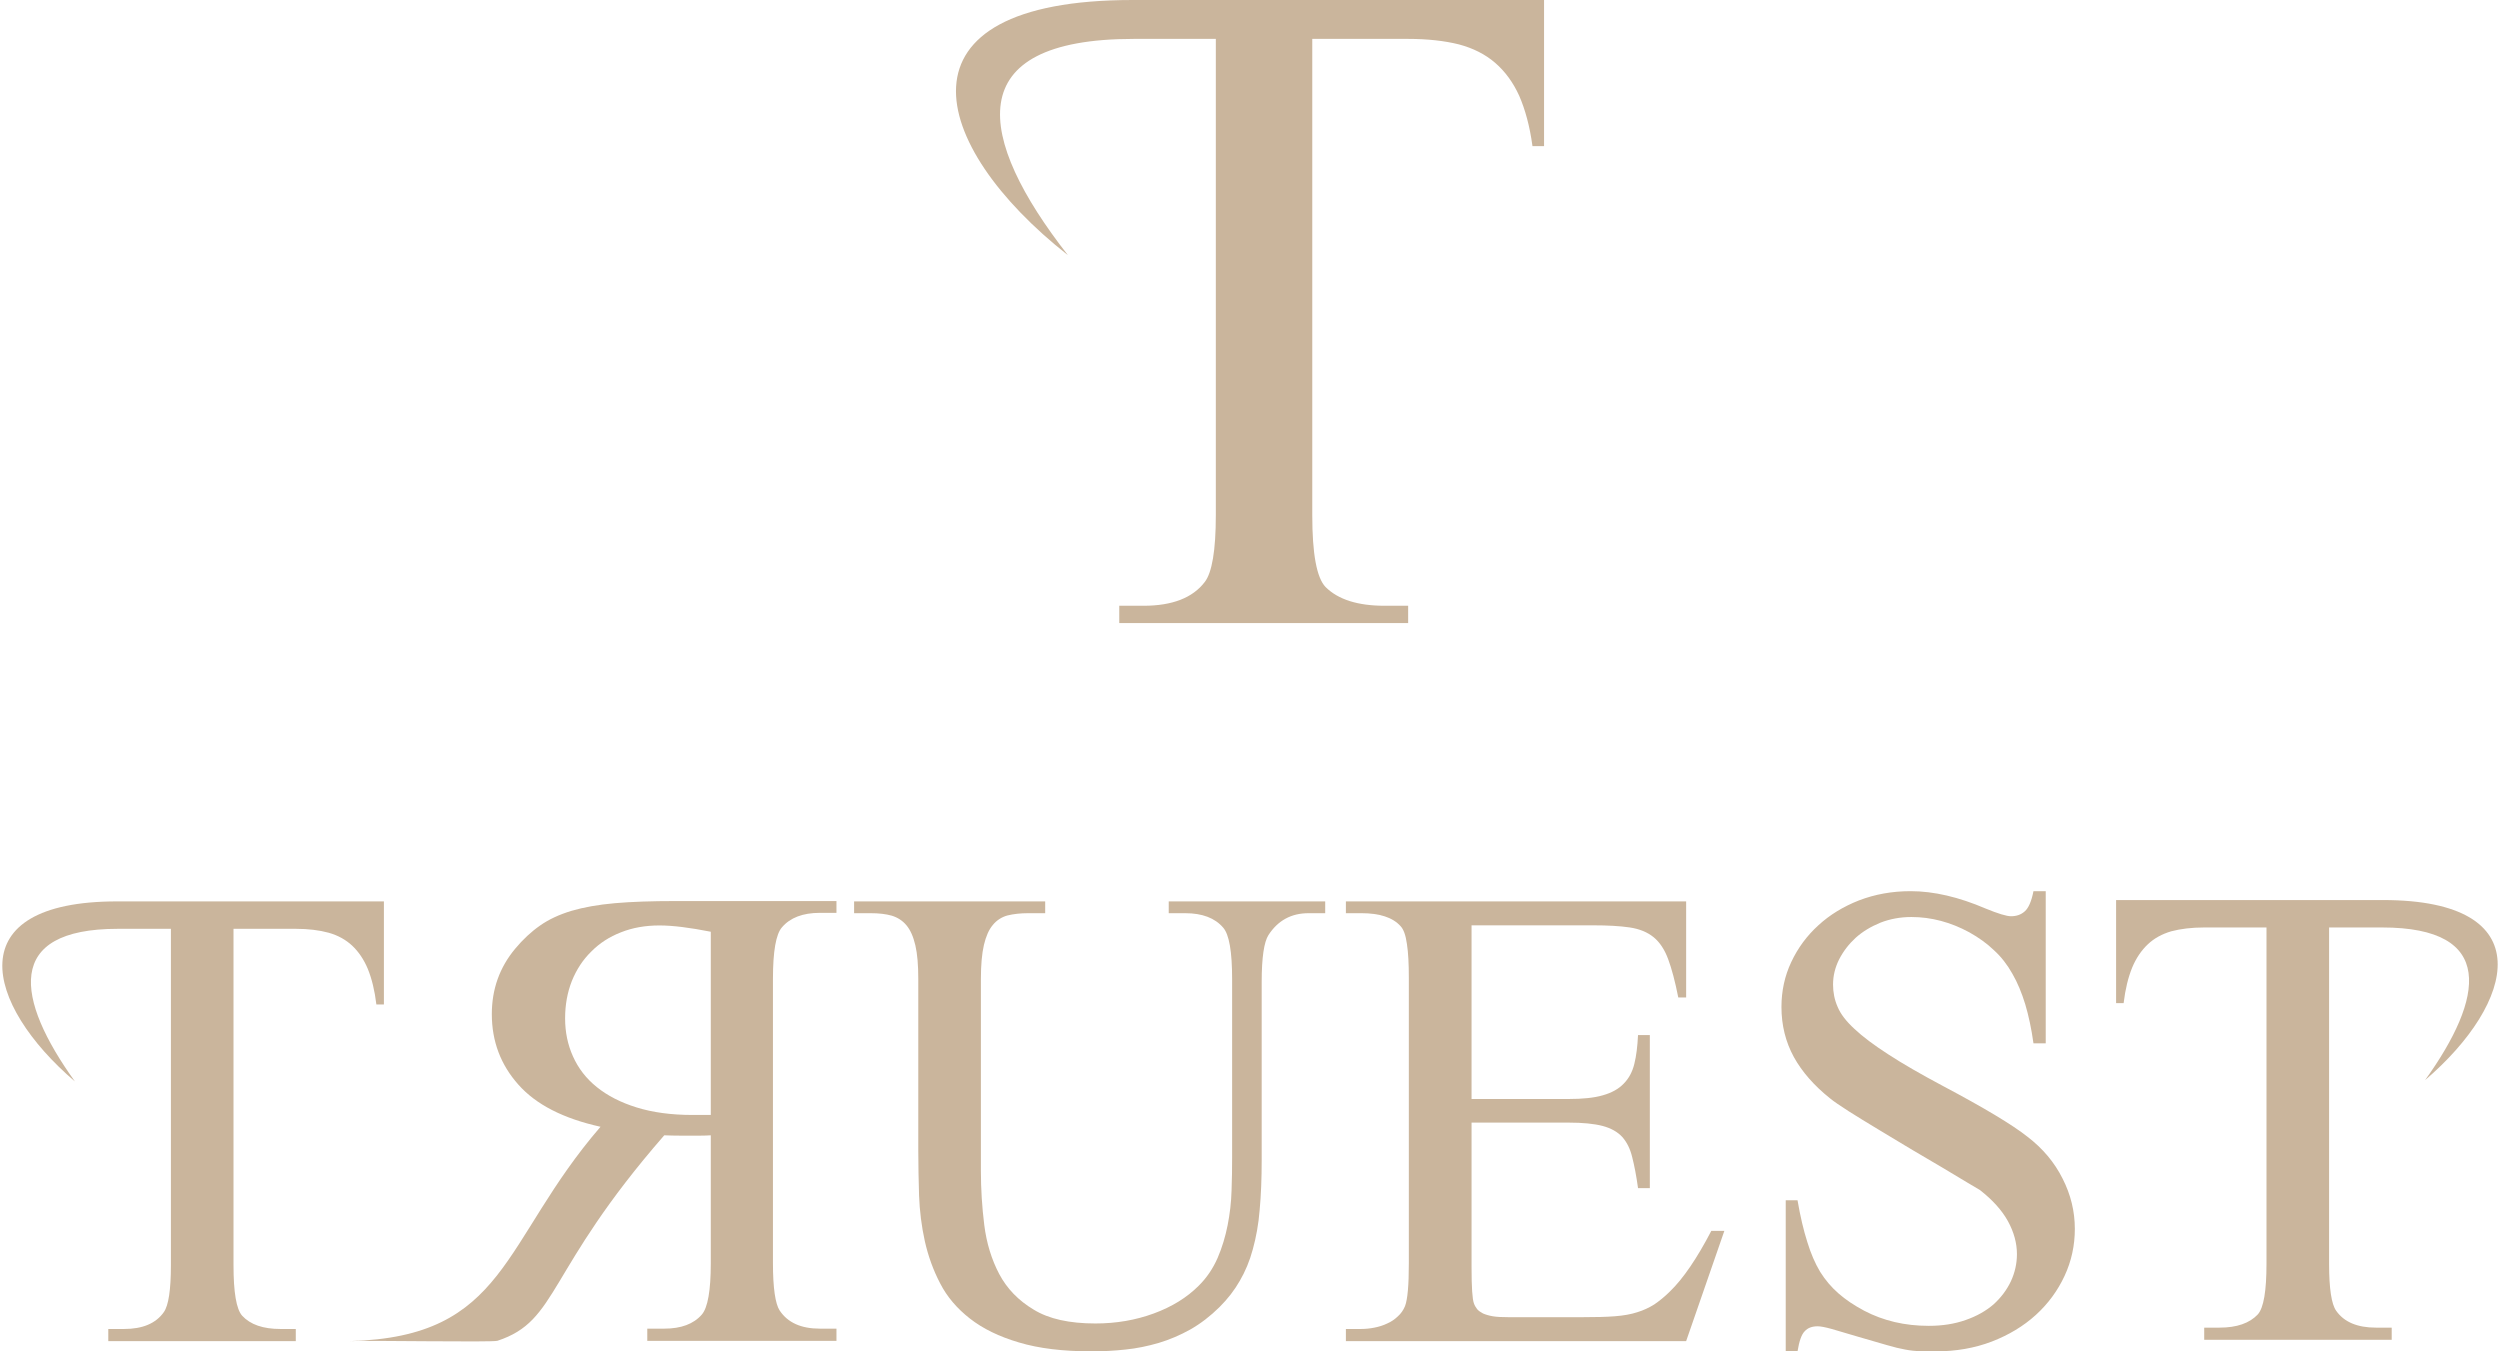
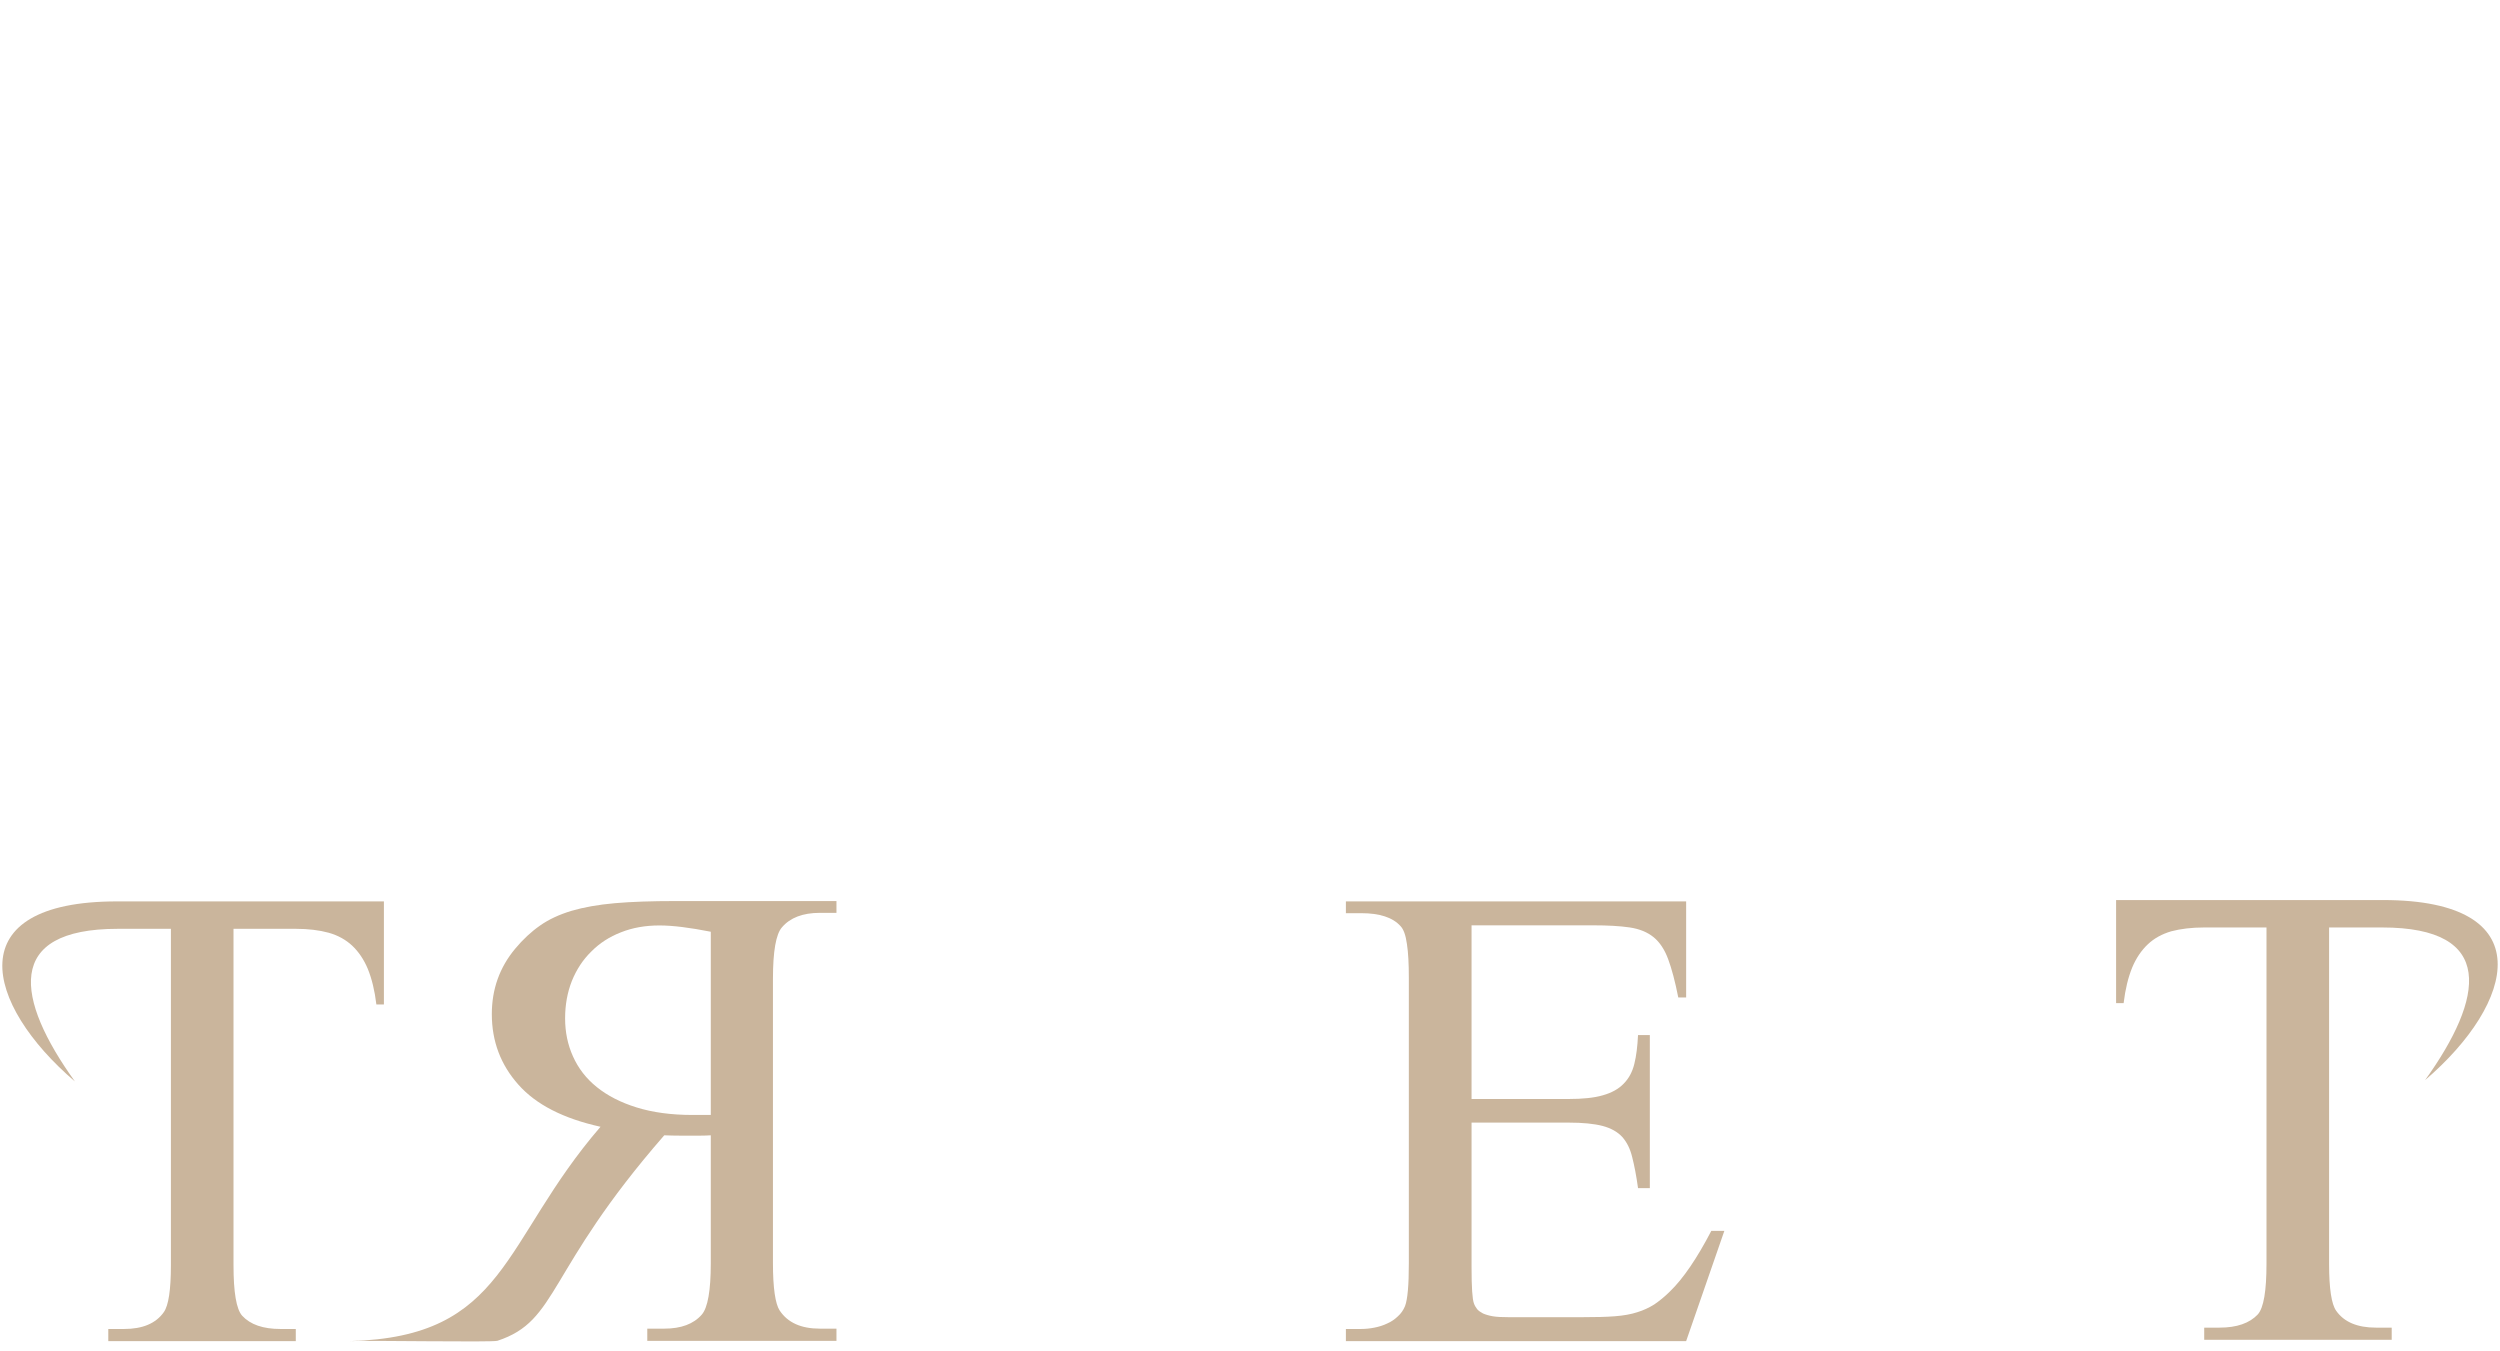
<svg xmlns="http://www.w3.org/2000/svg" xml:space="preserve" width="222px" height="120px" style="shape-rendering:geometricPrecision; text-rendering:geometricPrecision; image-rendering:optimizeQuality; fill-rule:evenodd; clip-rule:evenodd" viewBox="0 0 222 120.22">
  <defs>
    <style type="text/css"> .fil0 {fill:#CAB59C;fill-rule:nonzero} </style>
  </defs>
  <g id="Capa_x0020_1">
-     <path class="fil0" d="M137.16 0l0 13 -1.03 0c-0.24,-1.78 -0.65,-3.26 -1.18,-4.48 -0.54,-1.19 -1.26,-2.17 -2.14,-2.93 -0.88,-0.76 -1.95,-1.3 -3.22,-1.64 -1.29,-0.32 -2.79,-0.49 -4.52,-0.49l-8.53 0 0 42.38c0,3.43 0.39,5.55 1.18,6.38 1.12,1.12 2.88,1.67 5.25,1.67l2.1 0 0 1.54 -25.7 0 0 -1.54 2.16 0c2.56,0 4.38,-0.71 5.45,-2.12 0.64,-0.83 0.98,-2.81 0.98,-5.93l0 -42.38 -7.3 0c-15.59,0 -13.99,8.84 -5.86,19.24 -12.41,-9.76 -16.03,-22.7 5.77,-22.7l36.59 0z" />
    <g id="_2114547233984">
-       <path class="fil0" d="M181.79 79.28l0 13.54 -1.09 0c-0.18,-1.3 -0.43,-2.46 -0.73,-3.47 -0.31,-1.01 -0.68,-1.92 -1.15,-2.73 -0.45,-0.8 -0.99,-1.5 -1.63,-2.08 -0.62,-0.6 -1.36,-1.13 -2.2,-1.6 -1.66,-0.9 -3.38,-1.36 -5.15,-1.36 -0.98,0 -1.9,0.17 -2.75,0.5 -0.85,0.35 -1.59,0.79 -2.21,1.35 -0.61,0.56 -1.1,1.2 -1.47,1.92 -0.36,0.72 -0.54,1.46 -0.54,2.24 0,0.69 0.13,1.36 0.41,1.99 0.26,0.63 0.76,1.28 1.5,1.96 0.73,0.69 1.74,1.44 2.99,2.25 1.27,0.83 2.9,1.77 4.91,2.84 3.64,1.93 6.14,3.43 7.49,4.5 1.36,1.04 2.4,2.28 3.12,3.72 0.73,1.43 1.09,2.92 1.09,4.48 0,1.46 -0.3,2.86 -0.91,4.17 -0.61,1.31 -1.46,2.48 -2.56,3.48 -1.1,1 -2.4,1.78 -3.92,2.37 -1.52,0.58 -3.18,0.87 -4.97,0.87 -0.59,0 -1.08,0 -1.46,-0.01 -0.38,-0.02 -0.8,-0.06 -1.27,-0.15 -0.45,-0.08 -1,-0.21 -1.64,-0.4 -0.64,-0.18 -1.52,-0.44 -2.62,-0.76 -0.93,-0.28 -1.68,-0.5 -2.27,-0.67 -0.58,-0.16 -1,-0.24 -1.26,-0.24 -0.49,0 -0.88,0.14 -1.15,0.44 -0.29,0.29 -0.49,0.88 -0.64,1.79l-1.05 0 0 -13.44 1.05 0c0.25,1.45 0.54,2.68 0.87,3.71 0.31,1.02 0.69,1.9 1.14,2.65 0.46,0.74 1.01,1.38 1.64,1.93 0.62,0.55 1.39,1.06 2.27,1.53 1.71,0.9 3.63,1.35 5.75,1.35 1.21,0 2.31,-0.17 3.29,-0.52 0.98,-0.34 1.81,-0.81 2.48,-1.39 0.65,-0.59 1.17,-1.27 1.54,-2.05 0.36,-0.78 0.54,-1.59 0.54,-2.42 0,-0.98 -0.27,-1.96 -0.8,-2.93 -0.54,-0.98 -1.38,-1.9 -2.49,-2.77 -0.14,-0.08 -0.51,-0.31 -1.13,-0.67 -0.6,-0.36 -1.33,-0.8 -2.2,-1.32 -0.87,-0.51 -1.8,-1.06 -2.82,-1.66 -1.01,-0.61 -1.99,-1.19 -2.94,-1.77 -0.94,-0.57 -1.8,-1.09 -2.57,-1.58 -0.78,-0.5 -1.34,-0.88 -1.68,-1.16 -1.4,-1.12 -2.48,-2.34 -3.22,-3.68 -0.73,-1.34 -1.1,-2.82 -1.1,-4.45 0,-1.42 0.29,-2.76 0.87,-3.99 0.59,-1.26 1.39,-2.34 2.41,-3.27 1.01,-0.93 2.22,-1.67 3.62,-2.22 1.41,-0.54 2.93,-0.82 4.59,-0.82 2.06,0 4.28,0.52 6.66,1.54 1.12,0.46 1.88,0.69 2.27,0.69 0.49,0 0.9,-0.14 1.23,-0.44 0.33,-0.29 0.59,-0.88 0.77,-1.79l1.09 0z" />
      <path class="fil0" d="M130.71 82.32l0 15.45 8.62 0c1.25,0 2.28,-0.1 3.06,-0.33 0.78,-0.22 1.4,-0.56 1.85,-1.03 0.46,-0.46 0.78,-1.06 0.95,-1.76 0.18,-0.71 0.28,-1.57 0.33,-2.57l1.05 0 0 13.62 -1.05 0c-0.15,-1.1 -0.33,-2.02 -0.52,-2.76 -0.18,-0.75 -0.48,-1.34 -0.89,-1.8 -0.42,-0.45 -0.99,-0.77 -1.73,-0.97 -0.76,-0.2 -1.77,-0.3 -3.05,-0.3l-8.62 0 0 12.91c0,1.74 0.07,2.8 0.21,3.17 0.06,0.19 0.17,0.36 0.29,0.52 0.13,0.15 0.31,0.27 0.52,0.38 0.23,0.1 0.52,0.19 0.87,0.25 0.35,0.06 0.81,0.08 1.36,0.08l6.66 0c1.12,0 2.07,-0.02 2.83,-0.08 0.78,-0.06 1.45,-0.18 2,-0.36 0.56,-0.17 1.06,-0.41 1.51,-0.69 0.44,-0.3 0.92,-0.68 1.41,-1.17 1.16,-1.12 2.39,-2.92 3.67,-5.38l1.16 0 -3.4 9.81 -30.27 0 0 -1.08 1.37 0c0.37,0 0.76,-0.04 1.17,-0.12 0.41,-0.08 0.79,-0.2 1.14,-0.37 0.35,-0.15 0.67,-0.37 0.94,-0.63 0.28,-0.25 0.49,-0.55 0.64,-0.91 0.23,-0.6 0.34,-1.87 0.34,-3.8l0 -25.41c0,-1.23 -0.05,-2.24 -0.17,-3.01 -0.11,-0.79 -0.3,-1.31 -0.57,-1.59 -0.69,-0.77 -1.86,-1.15 -3.49,-1.15l-1.37 0 0 -1.05 30.27 0 0 8.55 -0.7 0c-0.28,-1.42 -0.58,-2.55 -0.9,-3.41 -0.31,-0.84 -0.74,-1.5 -1.29,-1.95 -0.55,-0.45 -1.26,-0.74 -2.12,-0.87 -0.87,-0.13 -1.96,-0.19 -3.3,-0.19l-10.78 0z" />
-       <path class="fil0" d="M103.77 81.24l0 -1.05 13.92 0 0 1.05 -1.48 0c-1.54,0 -2.73,0.65 -3.57,1.95 -0.39,0.61 -0.6,1.99 -0.6,4.16l0 15.87c0,1.65 -0.06,3.13 -0.18,4.42 -0.1,1.28 -0.32,2.45 -0.61,3.5 -0.28,1.05 -0.68,1.99 -1.16,2.81 -0.48,0.84 -1.07,1.6 -1.8,2.33 -0.82,0.81 -1.68,1.47 -2.59,1.99 -0.92,0.51 -1.85,0.91 -2.82,1.2 -0.96,0.28 -1.96,0.49 -2.96,0.59 -1.01,0.11 -2.01,0.16 -3.01,0.16 -2.55,0 -4.7,-0.26 -6.46,-0.79 -1.77,-0.52 -3.22,-1.23 -4.37,-2.13 -1.14,-0.89 -2.03,-1.93 -2.64,-3.12 -0.62,-1.18 -1.07,-2.44 -1.37,-3.77 -0.29,-1.32 -0.46,-2.68 -0.51,-4.05 -0.04,-1.37 -0.07,-2.7 -0.07,-3.98l0 -15.28c0,-1.23 -0.08,-2.23 -0.26,-3 -0.18,-0.77 -0.44,-1.36 -0.79,-1.78 -0.35,-0.42 -0.79,-0.7 -1.31,-0.86 -0.53,-0.15 -1.15,-0.22 -1.87,-0.22l-1.48 0 0 -1.05 17 0 0 1.05 -1.51 0c-0.7,0 -1.31,0.07 -1.84,0.2 -0.52,0.14 -0.97,0.43 -1.31,0.85 -0.35,0.41 -0.61,1.01 -0.79,1.77 -0.18,0.77 -0.27,1.79 -0.27,3.04l0 17.06c0,1.61 0.1,3.22 0.3,4.82 0.2,1.6 0.65,3.07 1.33,4.36 0.69,1.3 1.71,2.36 3.07,3.17 1.35,0.83 3.18,1.23 5.49,1.23 1.86,0 3.58,-0.3 5.19,-0.89 1.61,-0.59 2.94,-1.41 3.99,-2.46 0.73,-0.72 1.28,-1.55 1.69,-2.48 0.4,-0.93 0.69,-1.9 0.89,-2.91 0.2,-1.02 0.32,-2.04 0.35,-3.08 0.04,-1.03 0.05,-2.02 0.05,-2.98l0 -15.84c0,-2.44 -0.26,-3.97 -0.8,-4.58 -0.73,-0.85 -1.85,-1.28 -3.37,-1.28l-1.47 0z" />
      <path class="fil0" d="M33.95 80.19l0 9.17 -0.67 0c-0.15,-1.25 -0.41,-2.3 -0.76,-3.16 -0.35,-0.84 -0.82,-1.53 -1.39,-2.07 -0.57,-0.53 -1.27,-0.92 -2.09,-1.15 -0.84,-0.23 -1.81,-0.35 -2.93,-0.35l-5.54 0 0 29.92c0,2.41 0.25,3.92 0.77,4.5 0.73,0.79 1.86,1.18 3.41,1.18l1.36 0 0 1.08 -16.68 0 0 -1.08 1.4 0c1.66,0 2.84,-0.5 3.54,-1.5 0.42,-0.59 0.63,-1.98 0.63,-4.18l0 -29.92 -4.73 0c-10.12,0 -9.08,6.24 -3.81,13.58 -8.05,-6.89 -10.4,-16.02 3.75,-16.02l23.74 0z" />
      <path class="fil0" d="M30.9 119.31c1.58,-0.08 12.69,0.12 13.15,-0.03 5.47,-1.8 4.26,-6.14 14.84,-18.28 0.51,0.02 0.97,0.03 1.37,0.03 0.4,0 0.75,0 1.04,0 0.27,0 0.54,0 0.83,0 0.3,0 0.6,-0.01 0.9,-0.03l0 11.38c0,2.44 -0.27,3.96 -0.8,4.57 -0.73,0.84 -1.85,1.25 -3.34,1.25l-1.51 0 0 1.09 16.83 0 0 -1.09 -1.48 0c-1.66,0 -2.85,-0.53 -3.57,-1.61 -0.39,-0.59 -0.6,-2.01 -0.6,-4.21l0 -25.31c0,-2.44 0.27,-3.97 0.8,-4.57 0.73,-0.86 1.86,-1.29 3.37,-1.29l1.48 0 0 -1.05 -14.3 0c-2.12,0 -3.93,0.06 -5.41,0.19 -1.48,0.13 -2.77,0.36 -3.86,0.68 -1.09,0.33 -2.02,0.76 -2.8,1.31 -0.79,0.55 -1.53,1.24 -2.22,2.07 -1.38,1.66 -2.07,3.59 -2.07,5.81 0,2.42 0.79,4.51 2.37,6.28 1.57,1.77 4,3.01 7.3,3.74 -8.84,10.24 -8.31,18.71 -22.32,19.07zm32.13 -20.12l-1.62 0c-1.91,0 -3.57,-0.23 -4.98,-0.67 -1.42,-0.44 -2.6,-1.05 -3.54,-1.81 -0.95,-0.76 -1.65,-1.68 -2.12,-2.73 -0.47,-1.04 -0.7,-2.17 -0.7,-3.38 0,-1.21 0.2,-2.31 0.6,-3.33 0.41,-1.01 0.98,-1.89 1.73,-2.62 0.73,-0.74 1.61,-1.31 2.64,-1.71 1.03,-0.41 2.17,-0.61 3.43,-0.61 1.17,0 2.69,0.19 4.56,0.56l0 16.3z" />
      <path class="fil0" d="M188.05 80.07l0 9.17 0.67 0c0.15,-1.25 0.41,-2.3 0.76,-3.16 0.35,-0.84 0.82,-1.53 1.39,-2.07 0.57,-0.54 1.27,-0.92 2.09,-1.16 0.84,-0.22 1.81,-0.34 2.93,-0.34l5.54 0 0 29.92c0,2.41 -0.25,3.91 -0.77,4.5 -0.73,0.78 -1.86,1.18 -3.41,1.18l-1.36 0 0 1.08 16.68 0 0 -1.08 -1.4 0c-1.66,0 -2.84,-0.5 -3.54,-1.5 -0.42,-0.59 -0.63,-1.98 -0.63,-4.18l0 -29.92 4.73 0c10.12,0 9.08,6.24 3.81,13.58 8.05,-6.89 10.4,-16.02 -3.75,-16.02l-23.74 0z" />
    </g>
  </g>
</svg>